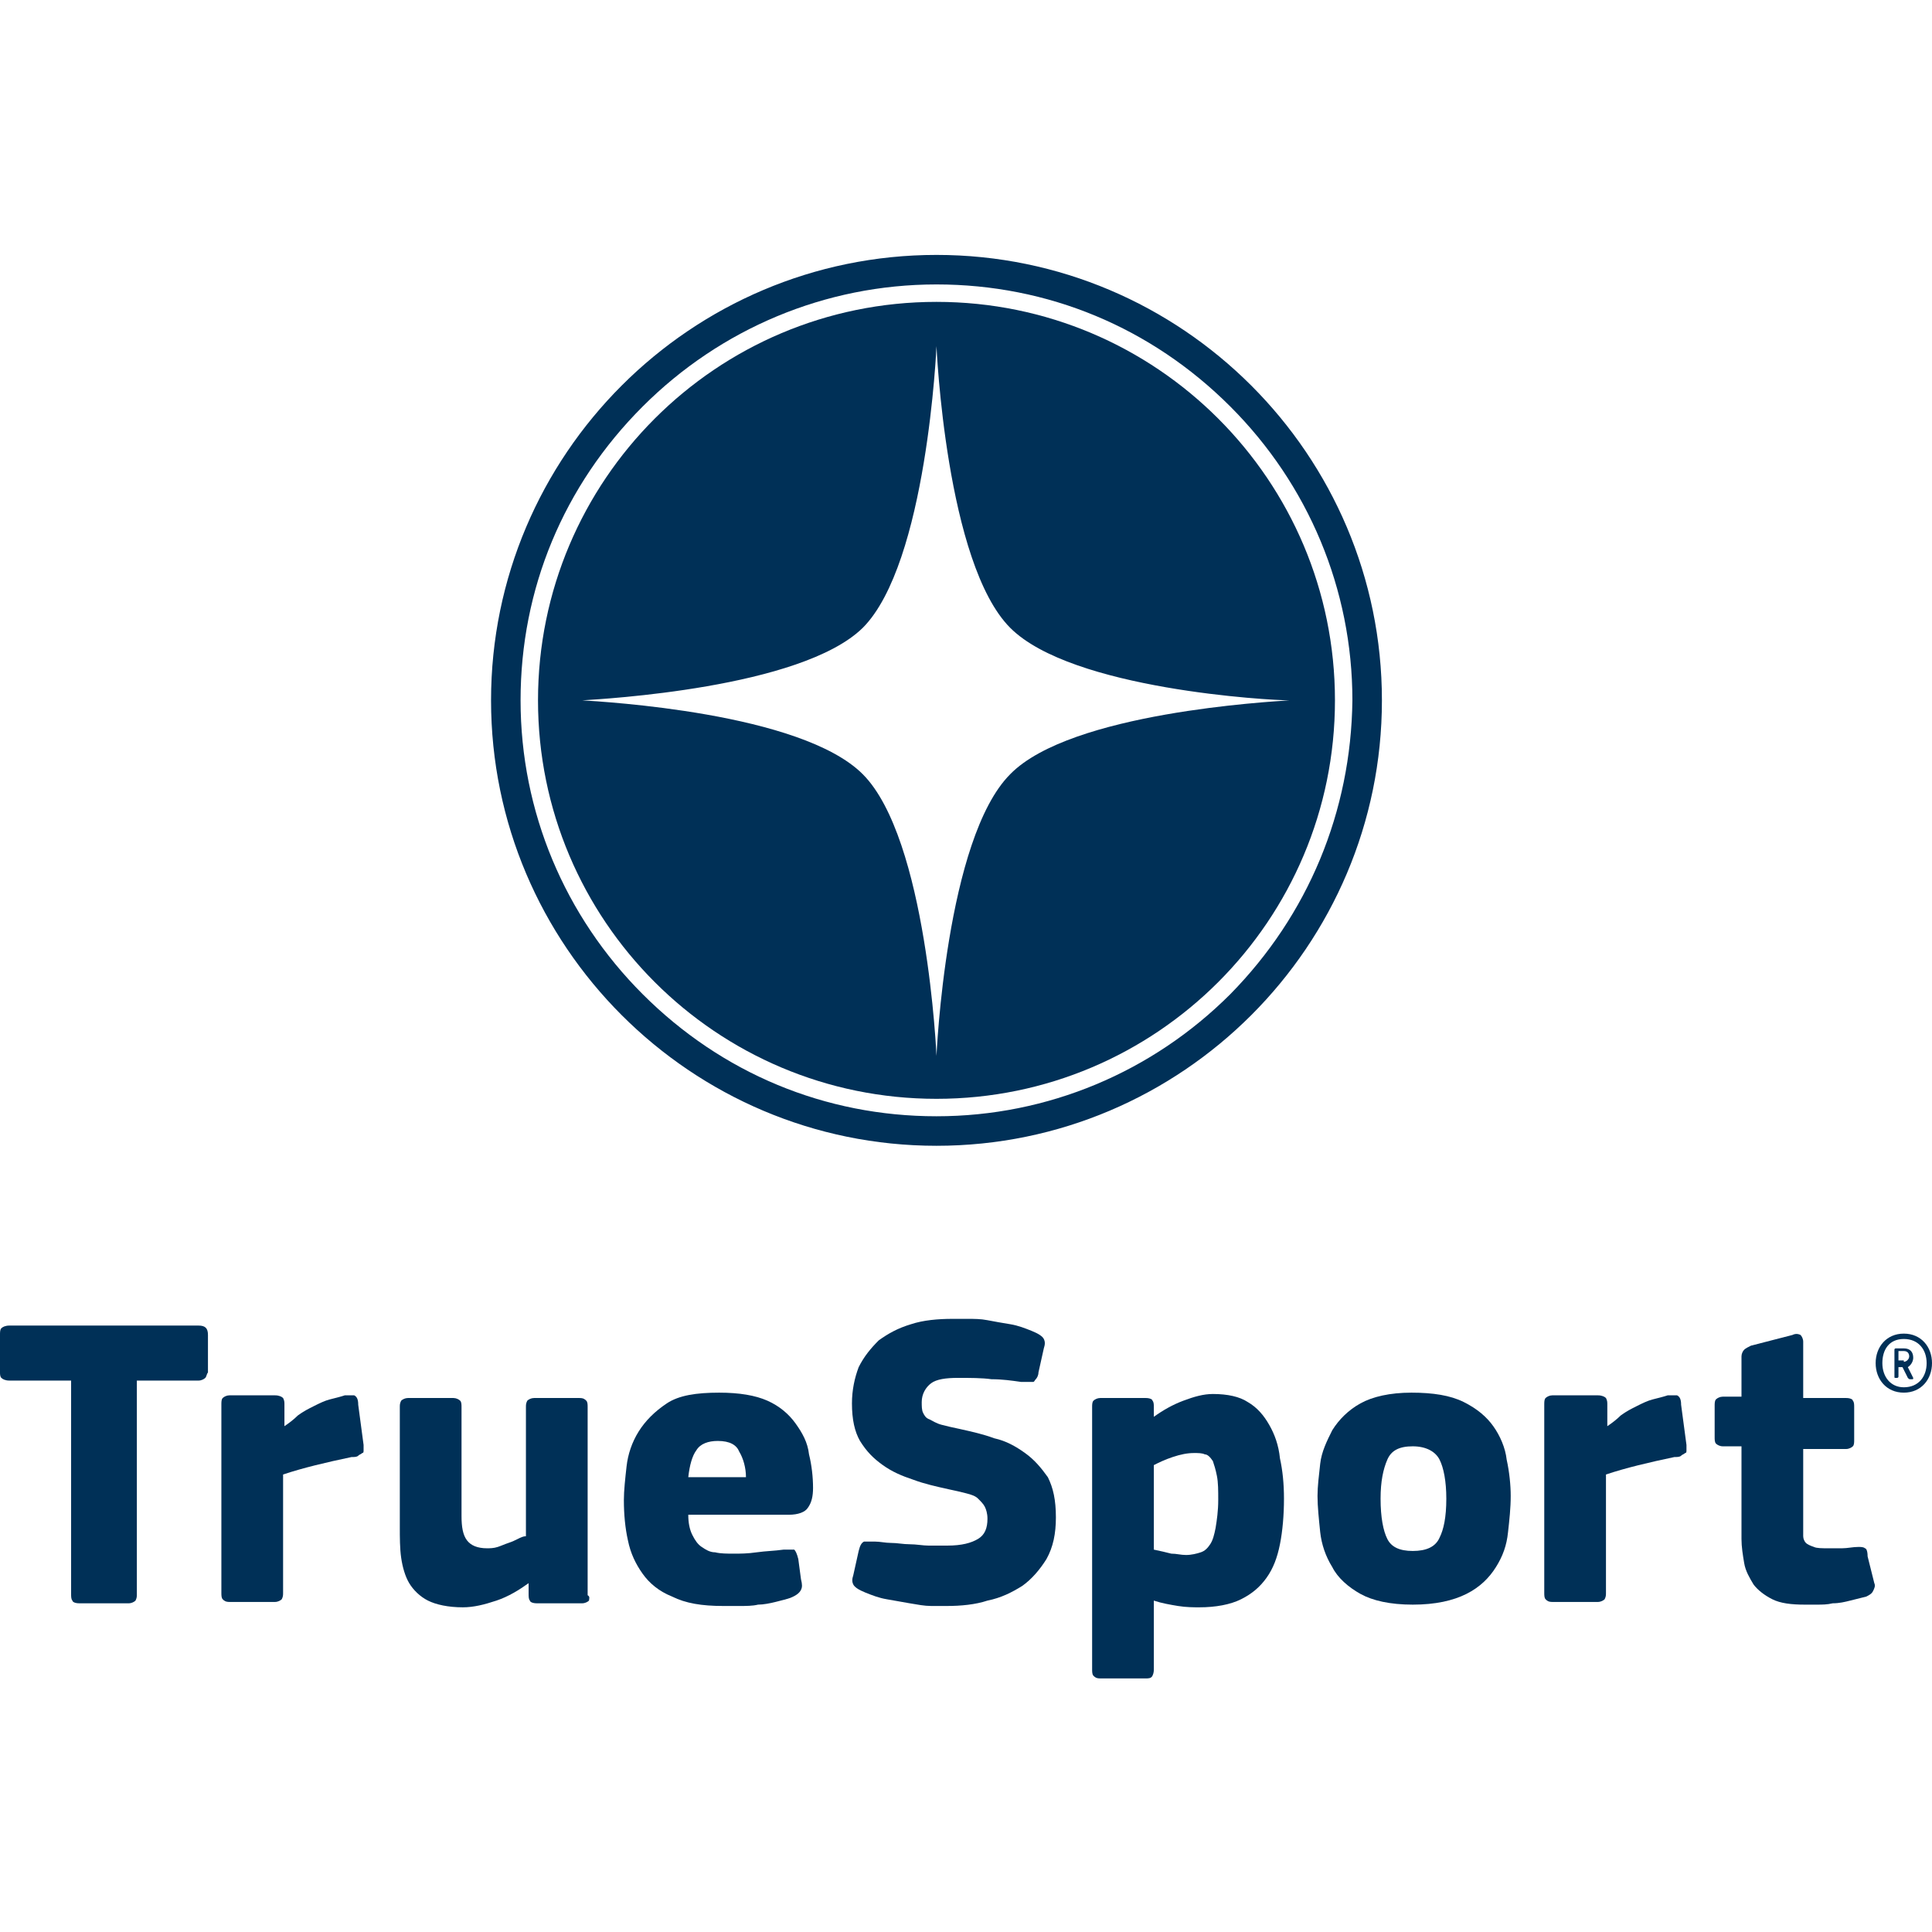
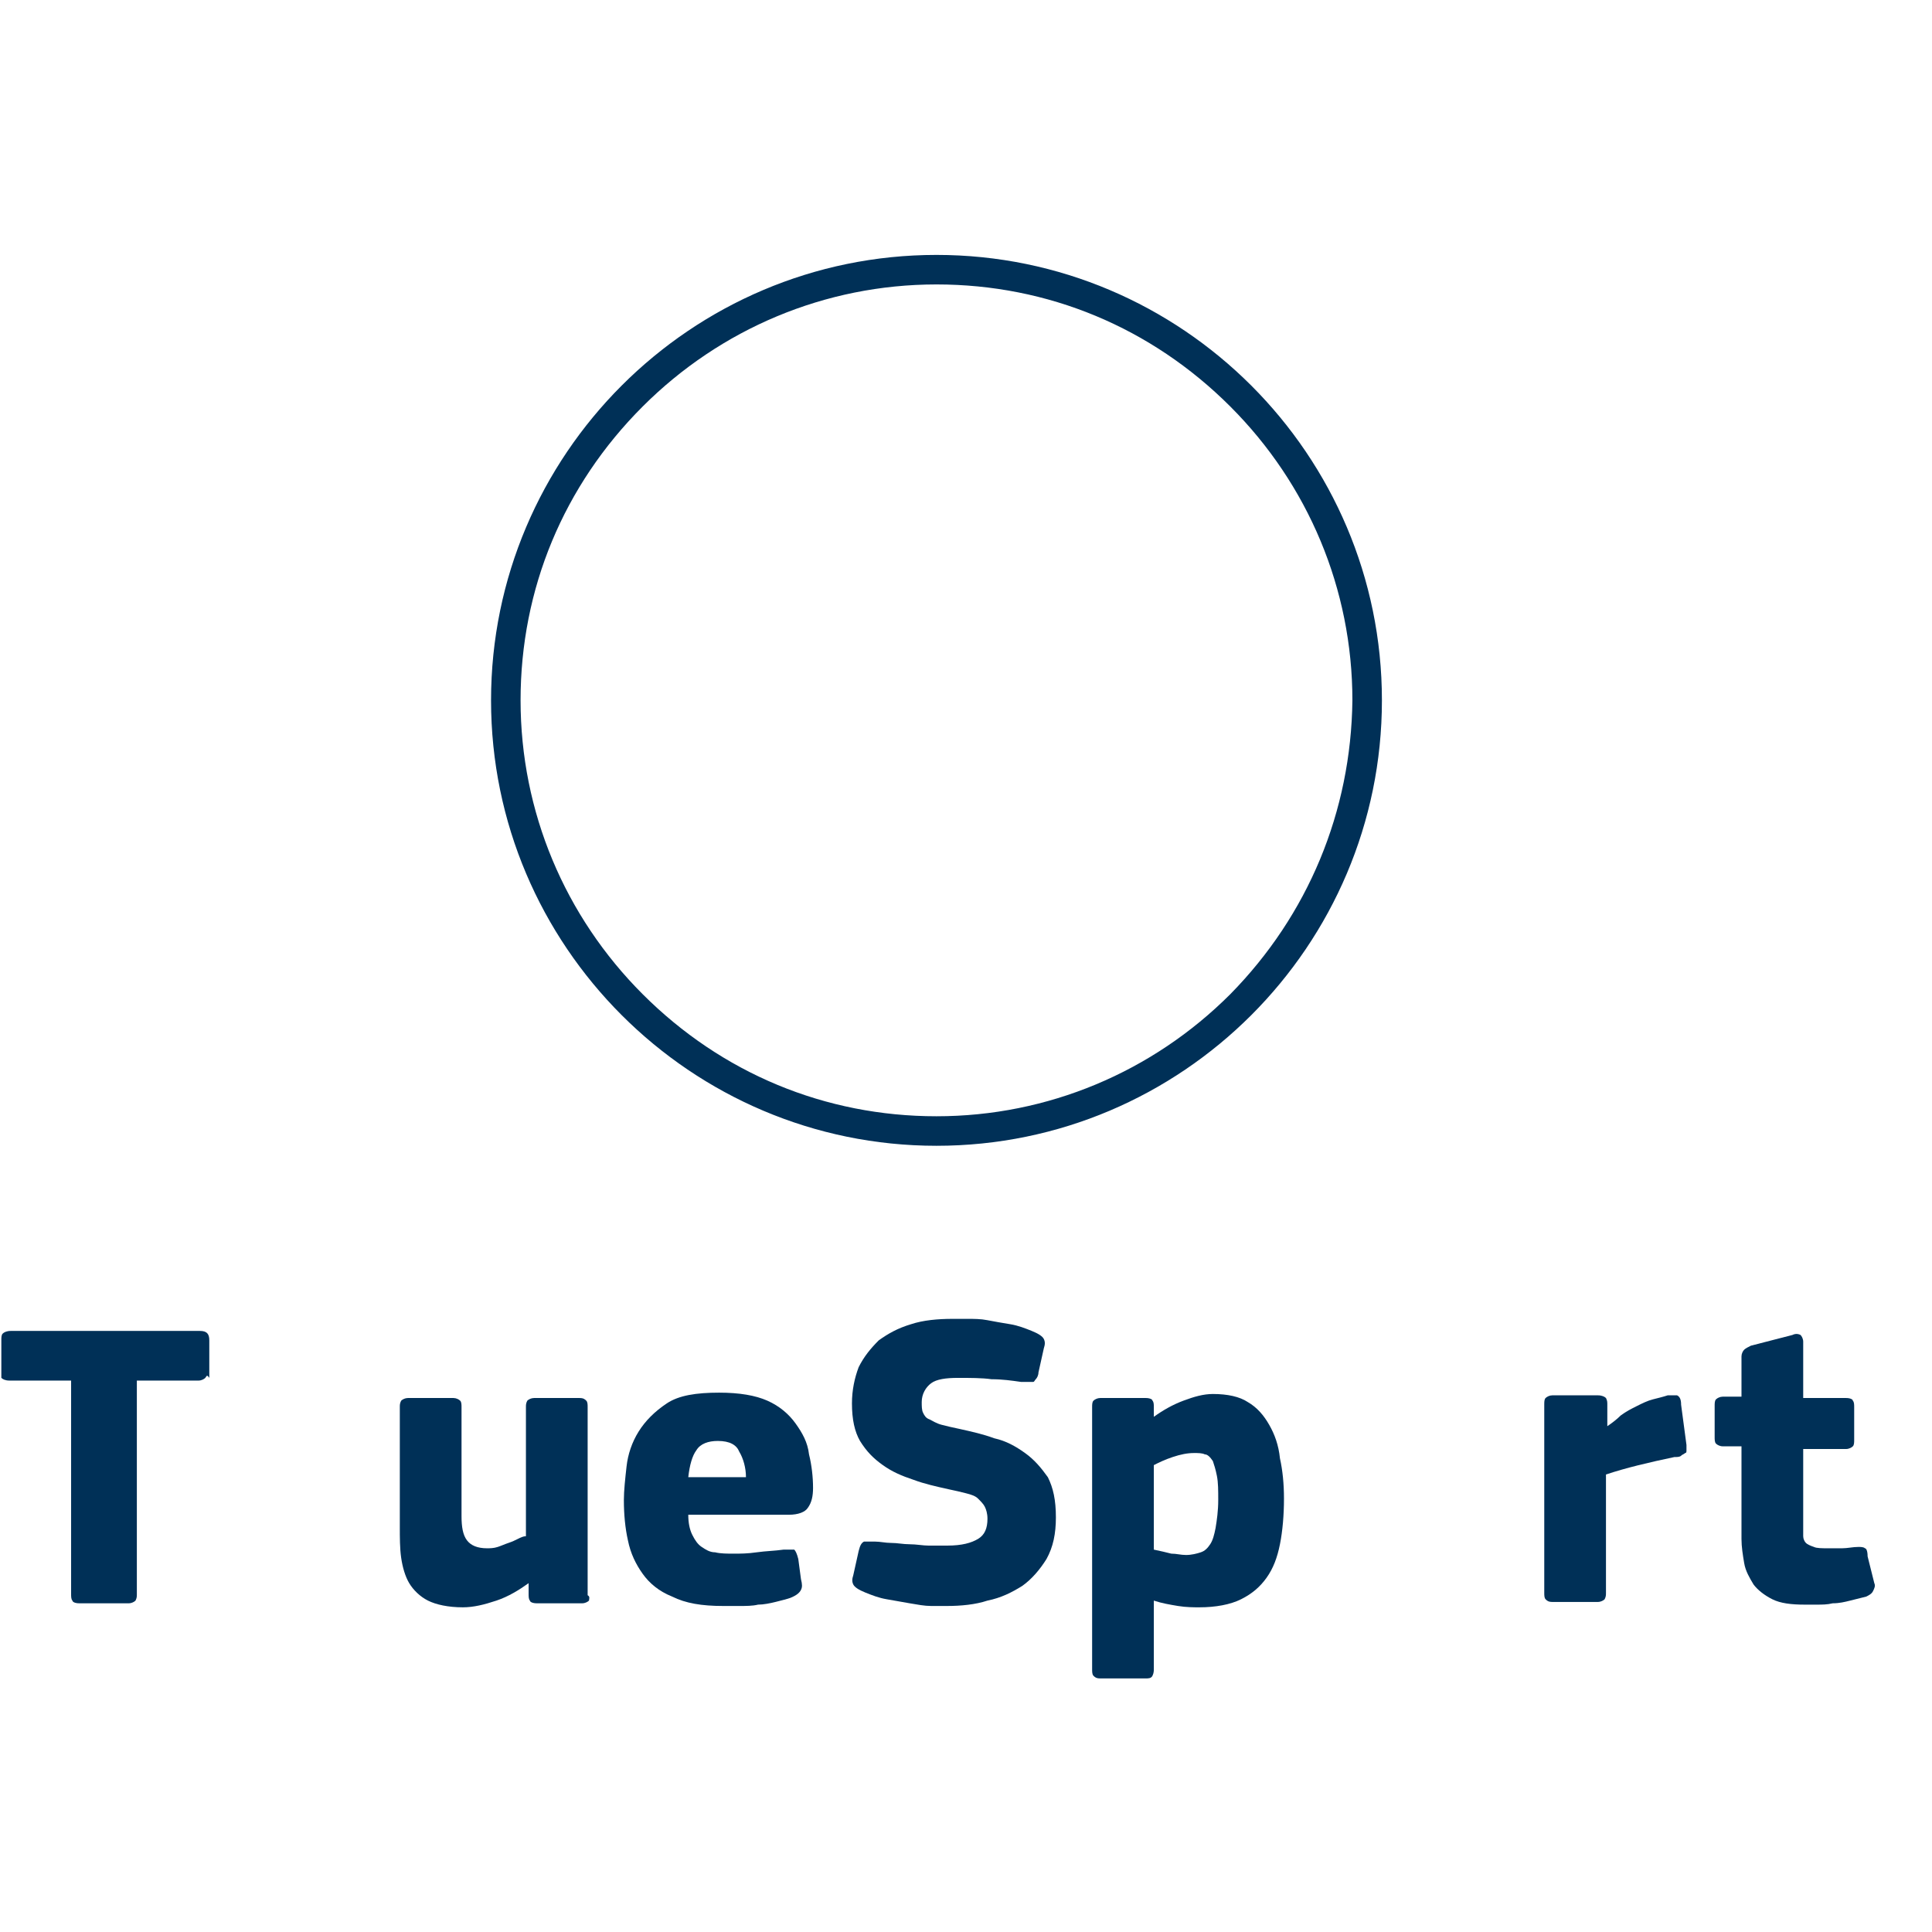
<svg xmlns="http://www.w3.org/2000/svg" version="1.1" id="Layer_1" x="0px" y="0px" viewBox="0 0 144 144" style="enable-background:new 0 0 144 144;" xml:space="preserve">
  <style type="text/css">
	.st0{fill:#003057;}
</style>
  <g>
    <path class="st0" d="M69.8,19c-18.3,0-33.2,14.9-33.2,33.2c0,18.3,14.9,33.2,33.2,33.2c18.3,0,33.2-14.9,33.2-33.2   C103,33.9,88.1,19,69.8,19z M91.7,74.1c-5.8,5.8-13.6,9.1-21.9,9.1c-8.3,0-16-3.2-21.9-9.1c-5.8-5.8-9.1-13.6-9.1-21.9   c0-8.3,3.2-16,9.1-21.9c5.8-5.8,13.6-9.1,21.9-9.1c8.3,0,16,3.2,21.9,9.1c5.8,5.8,9.1,13.6,9.1,21.9   C100.7,60.5,97.5,68.2,91.7,74.1z" />
-     <path class="st0" d="M69.8,22.5c-16.4,0-29.7,13.3-29.7,29.7c0,16.4,13.3,29.7,29.7,29.7c16.4,0,29.7-13.3,29.7-29.7   C99.5,35.8,86.2,22.5,69.8,22.5z M75.3,57.7c-4.8,4.8-5.5,21-5.5,21s-0.7-16.2-5.5-21c-4.6-4.6-19.4-5.4-20.9-5.5   c1.5-0.1,16.3-0.9,20.9-5.4c4.8-4.8,5.5-21,5.5-21s0.7,16.2,5.5,21c4.6,4.6,19.4,5.4,20.8,5.4C94.7,52.3,79.8,53.1,75.3,57.7z" />
  </g>
  <g>
-     <path class="st0" d="M15.3,102.7c-0.1,0.1-0.3,0.2-0.5,0.2h-4.6v15.9c0,0.2,0,0.3-0.1,0.5c-0.1,0.1-0.3,0.2-0.5,0.2H5.9   c-0.3,0-0.5-0.1-0.5-0.2c-0.1-0.1-0.1-0.3-0.1-0.5v-15.9H0.7c-0.3,0-0.5-0.1-0.6-0.2C0,102.6,0,102.4,0,102.3v-2.8   c0-0.2,0-0.4,0.1-0.5c0.1-0.1,0.3-0.2,0.6-0.2h14.1c0.5,0,0.7,0.2,0.7,0.7v2.8C15.4,102.4,15.4,102.6,15.3,102.7z" />
-     <path class="st0" d="M21.2,106.3L21.2,106.3c0.3-0.2,0.7-0.5,1-0.8c0.4-0.3,0.8-0.5,1.2-0.7c0.4-0.2,0.8-0.4,1.2-0.5   c0.4-0.1,0.8-0.2,1.1-0.3c0.3,0,0.6,0,0.7,0c0.2,0.1,0.3,0.3,0.3,0.7l0.4,3c0,0.1,0,0.3,0,0.4s0,0.2-0.1,0.2   c-0.1,0.1-0.2,0.1-0.3,0.2c-0.1,0.1-0.3,0.1-0.5,0.1c-1.9,0.4-3.6,0.8-5.1,1.3v8.8c0,0.2,0,0.3-0.1,0.5c-0.1,0.1-0.3,0.2-0.5,0.2   h-3.4c-0.3,0-0.4-0.1-0.5-0.2c-0.1-0.1-0.1-0.3-0.1-0.5v-14c0-0.2,0-0.4,0.1-0.5c0.1-0.1,0.3-0.2,0.5-0.2h3.4   c0.3,0,0.5,0.1,0.6,0.2c0.1,0.2,0.1,0.3,0.1,0.5V106.3z" />
+     <path class="st0" d="M15.3,102.7c-0.1,0.1-0.3,0.2-0.5,0.2h-4.6v15.9c0,0.2,0,0.3-0.1,0.5c-0.1,0.1-0.3,0.2-0.5,0.2H5.9   c-0.3,0-0.5-0.1-0.5-0.2c-0.1-0.1-0.1-0.3-0.1-0.5v-15.9H0.7c-0.3,0-0.5-0.1-0.6-0.2v-2.8   c0-0.2,0-0.4,0.1-0.5c0.1-0.1,0.3-0.2,0.6-0.2h14.1c0.5,0,0.7,0.2,0.7,0.7v2.8C15.4,102.4,15.4,102.6,15.3,102.7z" />
    <path class="st0" d="M43.9,119.3c-0.1,0.1-0.3,0.2-0.5,0.2h-3.4c-0.3,0-0.5-0.1-0.5-0.2c-0.1-0.1-0.1-0.3-0.1-0.5V118c0,0,0,0,0,0   s0,0,0,0c-0.7,0.5-1.5,1-2.4,1.3c-0.9,0.3-1.7,0.5-2.5,0.5c-1.1,0-2-0.2-2.6-0.5c-0.6-0.3-1.1-0.8-1.4-1.3   c-0.3-0.5-0.5-1.2-0.6-1.9c-0.1-0.7-0.1-1.5-0.1-2.3v-8.9c0-0.2,0-0.3,0.1-0.5c0.1-0.1,0.3-0.2,0.5-0.2h3.4c0.2,0,0.4,0.1,0.5,0.2   c0.1,0.1,0.1,0.3,0.1,0.5v8.1c0,0.8,0.1,1.4,0.4,1.8c0.3,0.4,0.8,0.6,1.5,0.6c0.2,0,0.5,0,0.8-0.1c0.3-0.1,0.5-0.2,0.8-0.3   c0.3-0.1,0.5-0.2,0.7-0.3c0.2-0.1,0.4-0.2,0.6-0.2v-9.6c0-0.2,0-0.3,0.1-0.5c0.1-0.1,0.3-0.2,0.5-0.2h3.4c0.3,0,0.4,0.1,0.5,0.2   c0.1,0.1,0.1,0.3,0.1,0.5v14C44,119,43.9,119.2,43.9,119.3z" />
    <path class="st0" d="M51.3,112.9c0,0.6,0.1,1.1,0.3,1.5c0.2,0.4,0.4,0.7,0.7,0.9c0.3,0.2,0.6,0.4,1,0.4c0.4,0.1,0.9,0.1,1.4,0.1   c0.5,0,1,0,1.7-0.1c0.7-0.1,1.3-0.1,2-0.2c0.4,0,0.7,0,0.8,0c0.1,0.1,0.2,0.3,0.3,0.7l0.2,1.5c0.1,0.4,0.1,0.6,0,0.8   c-0.1,0.2-0.3,0.4-0.8,0.6c-0.3,0.1-0.7,0.2-1.1,0.3c-0.4,0.1-0.9,0.2-1.3,0.2c-0.4,0.1-0.9,0.1-1.4,0.1c-0.5,0-0.9,0-1.2,0   c-1.6,0-2.8-0.2-3.8-0.7c-1-0.4-1.7-1-2.2-1.7c-0.5-0.7-0.9-1.5-1.1-2.5c-0.2-0.9-0.3-1.9-0.3-3c0-0.7,0.1-1.6,0.2-2.5   c0.1-0.9,0.4-1.8,0.9-2.6c0.5-0.8,1.2-1.5,2.1-2.1c0.9-0.6,2.2-0.8,3.9-0.8c1.5,0,2.7,0.2,3.6,0.6c0.9,0.4,1.6,1,2.1,1.7   c0.5,0.7,0.9,1.4,1,2.3c0.2,0.8,0.3,1.7,0.3,2.5c0,0.6-0.1,1.1-0.4,1.5c-0.2,0.3-0.7,0.5-1.4,0.5H51.3z M53.5,107.4   c-0.7,0-1.3,0.2-1.6,0.7c-0.3,0.4-0.5,1.1-0.6,2h4.3c0-0.7-0.2-1.4-0.5-1.9C54.9,107.7,54.4,107.4,53.5,107.4z" />
    <path class="st0" d="M70.6,119.7c-0.3,0-0.7,0-1.2,0c-0.5,0-1-0.1-1.6-0.2c-0.6-0.1-1.1-0.2-1.7-0.3c-0.6-0.1-1.1-0.3-1.6-0.5   c-0.5-0.2-0.8-0.4-0.9-0.6c-0.1-0.2-0.1-0.4,0-0.7l0.4-1.8c0.1-0.4,0.2-0.6,0.4-0.7c0.1,0,0.4,0,0.8,0c0.4,0,0.8,0.1,1.2,0.1   c0.5,0,0.9,0.1,1.4,0.1c0.5,0,1,0.1,1.4,0.1c0.5,0,0.9,0,1.4,0c1.1,0,1.8-0.2,2.3-0.5c0.5-0.3,0.7-0.8,0.7-1.5   c0-0.4-0.1-0.7-0.2-0.9c-0.1-0.2-0.3-0.4-0.5-0.6c-0.2-0.2-0.5-0.3-0.9-0.4c-0.4-0.1-0.8-0.2-1.3-0.3c-0.9-0.2-1.8-0.4-2.6-0.7   c-0.9-0.3-1.6-0.6-2.3-1.1c-0.7-0.5-1.2-1-1.7-1.8c-0.4-0.7-0.6-1.6-0.6-2.8c0-1,0.2-1.9,0.5-2.7c0.4-0.8,0.9-1.4,1.5-2   c0.7-0.5,1.4-0.9,2.4-1.2c0.9-0.3,2-0.4,3.1-0.4c0.3,0,0.7,0,1.1,0c0.5,0,1,0,1.5,0.1c0.5,0.1,1.1,0.2,1.7,0.3   c0.6,0.1,1.1,0.3,1.6,0.5c0.5,0.2,0.8,0.4,0.9,0.6c0.1,0.2,0.1,0.4,0,0.7l-0.4,1.8c0,0.2-0.1,0.4-0.2,0.5c-0.1,0.1-0.1,0.2-0.2,0.2   c-0.1,0-0.2,0-0.4,0c-0.2,0-0.3,0-0.5,0c-0.7-0.1-1.4-0.2-2.2-0.2c-0.7-0.1-1.6-0.1-2.5-0.1c-0.9,0-1.6,0.1-2,0.4   c-0.4,0.3-0.7,0.8-0.7,1.4c0,0.3,0,0.6,0.1,0.8c0.1,0.2,0.2,0.4,0.5,0.5c0.2,0.1,0.5,0.3,0.9,0.4c0.4,0.1,0.8,0.2,1.3,0.3   c0.9,0.2,1.8,0.4,2.6,0.7c0.9,0.2,1.6,0.6,2.3,1.1c0.7,0.5,1.2,1.1,1.7,1.8c0.4,0.8,0.6,1.7,0.6,3c0,1.2-0.2,2.2-0.7,3.1   c-0.5,0.8-1.1,1.5-1.8,2c-0.8,0.5-1.6,0.9-2.6,1.1C72.7,119.6,71.6,119.7,70.6,119.7z" />
    <path class="st0" d="M95.7,111.7c0,1.2-0.1,2.4-0.3,3.4c-0.2,1-0.5,1.8-1,2.5c-0.5,0.7-1.1,1.2-1.9,1.6c-0.8,0.4-1.9,0.6-3.1,0.6   c-0.4,0-1,0-1.6-0.1c-0.6-0.1-1.2-0.2-1.8-0.4h0v5.1c0,0.1,0,0.3-0.1,0.5c-0.1,0.2-0.3,0.2-0.5,0.2h-3.4c-0.3,0-0.4-0.1-0.5-0.2   c-0.1-0.1-0.1-0.3-0.1-0.5v-19.5c0-0.2,0-0.4,0.1-0.5c0.1-0.1,0.3-0.2,0.5-0.2h3.4c0.3,0,0.5,0.1,0.5,0.2c0.1,0.1,0.1,0.3,0.1,0.5   v0.7c0,0,0,0,0,0c0,0,0,0,0,0c0.7-0.5,1.4-0.9,2.2-1.2c0.8-0.3,1.5-0.5,2.2-0.5c1.1,0,2,0.2,2.6,0.6c0.7,0.4,1.2,1,1.6,1.7   c0.4,0.7,0.7,1.5,0.8,2.5C95.6,109.6,95.7,110.6,95.7,111.7z M90.8,111.8c0-0.7,0-1.3-0.1-1.8c-0.1-0.5-0.2-0.8-0.3-1.1   c-0.2-0.3-0.4-0.5-0.6-0.5c-0.2-0.1-0.5-0.1-0.8-0.1c-0.5,0-1,0.1-1.6,0.3c-0.6,0.2-1,0.4-1.4,0.6v6.3c0.5,0.1,0.9,0.2,1.3,0.3   c0.4,0,0.7,0.1,1.1,0.1c0.4,0,0.8-0.1,1.1-0.2c0.3-0.1,0.5-0.3,0.7-0.6c0.2-0.3,0.3-0.7,0.4-1.2C90.7,113.3,90.8,112.6,90.8,111.8z   " />
-     <path class="st0" d="M112.6,111.5c0,0.9-0.1,1.8-0.2,2.7c-0.1,1-0.4,1.8-0.9,2.6c-0.5,0.8-1.2,1.5-2.2,2c-1,0.5-2.3,0.8-4,0.8   c-1.7,0-3-0.3-3.9-0.8c-0.9-0.5-1.7-1.2-2.1-2c-0.5-0.8-0.8-1.7-0.9-2.6c-0.1-1-0.2-1.9-0.2-2.7c0-0.7,0.1-1.5,0.2-2.4   c0.1-0.9,0.5-1.7,0.9-2.5c0.5-0.8,1.2-1.5,2.1-2c0.9-0.5,2.2-0.8,3.8-0.8c1.6,0,2.9,0.2,3.9,0.7c1,0.5,1.7,1.1,2.2,1.8   c0.5,0.7,0.9,1.6,1,2.5C112.5,109.7,112.6,110.7,112.6,111.5z M107.8,111.7c0-1.3-0.2-2.3-0.5-2.9c-0.3-0.6-1-1-2-1   c-1,0-1.6,0.3-1.9,1c-0.3,0.7-0.5,1.6-0.5,2.9c0,1.4,0.2,2.4,0.5,3c0.3,0.6,0.9,0.9,1.9,0.9c1,0,1.7-0.3,2-1   C107.6,114,107.8,113.1,107.8,111.7z" />
    <path class="st0" d="M119.8,106.3L119.8,106.3c0.3-0.2,0.7-0.5,1-0.8c0.4-0.3,0.8-0.5,1.2-0.7c0.4-0.2,0.8-0.4,1.2-0.5   c0.4-0.1,0.8-0.2,1.1-0.3c0.3,0,0.6,0,0.7,0c0.2,0.1,0.3,0.3,0.3,0.7l0.4,3c0,0.1,0,0.3,0,0.4s0,0.2-0.1,0.2   c-0.1,0.1-0.2,0.1-0.3,0.2c-0.1,0.1-0.3,0.1-0.5,0.1c-1.9,0.4-3.6,0.8-5.1,1.3v8.8c0,0.2,0,0.3-0.1,0.5c-0.1,0.1-0.3,0.2-0.5,0.2   h-3.4c-0.3,0-0.4-0.1-0.5-0.2c-0.1-0.1-0.1-0.3-0.1-0.5v-14c0-0.2,0-0.4,0.1-0.5c0.1-0.1,0.3-0.2,0.5-0.2h3.4   c0.3,0,0.5,0.1,0.6,0.2c0.1,0.2,0.1,0.3,0.1,0.5V106.3z" />
    <path class="st0" d="M139.7,118c0.1,0.2,0,0.4-0.1,0.6c-0.1,0.2-0.3,0.3-0.5,0.4c-0.4,0.1-0.8,0.2-1.2,0.3   c-0.4,0.1-0.8,0.2-1.3,0.2c-0.4,0.1-0.8,0.1-1.2,0.1c-0.4,0-0.7,0-0.9,0c-1,0-1.8-0.1-2.4-0.4c-0.6-0.3-1.1-0.7-1.4-1.1   c-0.3-0.5-0.6-1-0.7-1.6c-0.1-0.6-0.2-1.2-0.2-1.8v-6.9h-1.4c-0.2,0-0.4-0.1-0.5-0.2c-0.1-0.1-0.1-0.3-0.1-0.5v-2.3   c0-0.2,0-0.4,0.1-0.5c0.1-0.1,0.3-0.2,0.5-0.2h1.4v-3c0-0.2,0.1-0.4,0.2-0.5c0.1-0.1,0.3-0.2,0.5-0.3l3.1-0.8   c0.2-0.1,0.4-0.1,0.6,0c0.1,0.1,0.2,0.3,0.2,0.5v4.2h3.2c0.3,0,0.5,0.1,0.5,0.2c0.1,0.1,0.1,0.3,0.1,0.5v2.4c0,0.2,0,0.4-0.1,0.5   c-0.1,0.1-0.3,0.2-0.5,0.2h-3.2l0,5.8c0,0.3,0,0.5,0,0.7c0,0.2,0.1,0.4,0.2,0.5c0.1,0.1,0.3,0.2,0.6,0.3c0.2,0.1,0.6,0.1,1.1,0.1   c0.2,0,0.6,0,1,0c0.4,0,0.8-0.1,1.2-0.1c0.2,0,0.4,0,0.5,0.1c0.1,0,0.2,0.2,0.2,0.6L139.7,118z" />
  </g>
  <g>
-     <path class="st0" d="M141.9,99.4c1.3,0,2.1,1,2.1,2.2c0,1.2-0.8,2.2-2.1,2.2c-1.3,0-2.1-1-2.1-2.2   C139.8,100.4,140.6,99.4,141.9,99.4z M141.9,103.4c1.1,0,1.7-0.8,1.7-1.8c0-1-0.6-1.8-1.7-1.8c-1.1,0-1.6,0.8-1.6,1.8   C140.3,102.6,140.9,103.4,141.9,103.4z M141.2,100.6c0-0.1,0.1-0.1,0.1-0.1h0.6c0.5,0,0.7,0.3,0.7,0.7c0,0.2-0.1,0.5-0.4,0.7   l0.4,0.8c0,0.1,0,0.1-0.1,0.1h-0.1c-0.1,0-0.1,0-0.2-0.1l-0.4-0.8h-0.3v0.7c0,0.1-0.1,0.1-0.1,0.1h-0.1c-0.1,0-0.1,0-0.1-0.1V100.6   z M141.9,101.5c0.2,0,0.4-0.2,0.4-0.4c0-0.2-0.1-0.4-0.4-0.4h-0.4v0.7H141.9z" />
-   </g>
+     </g>
</svg>